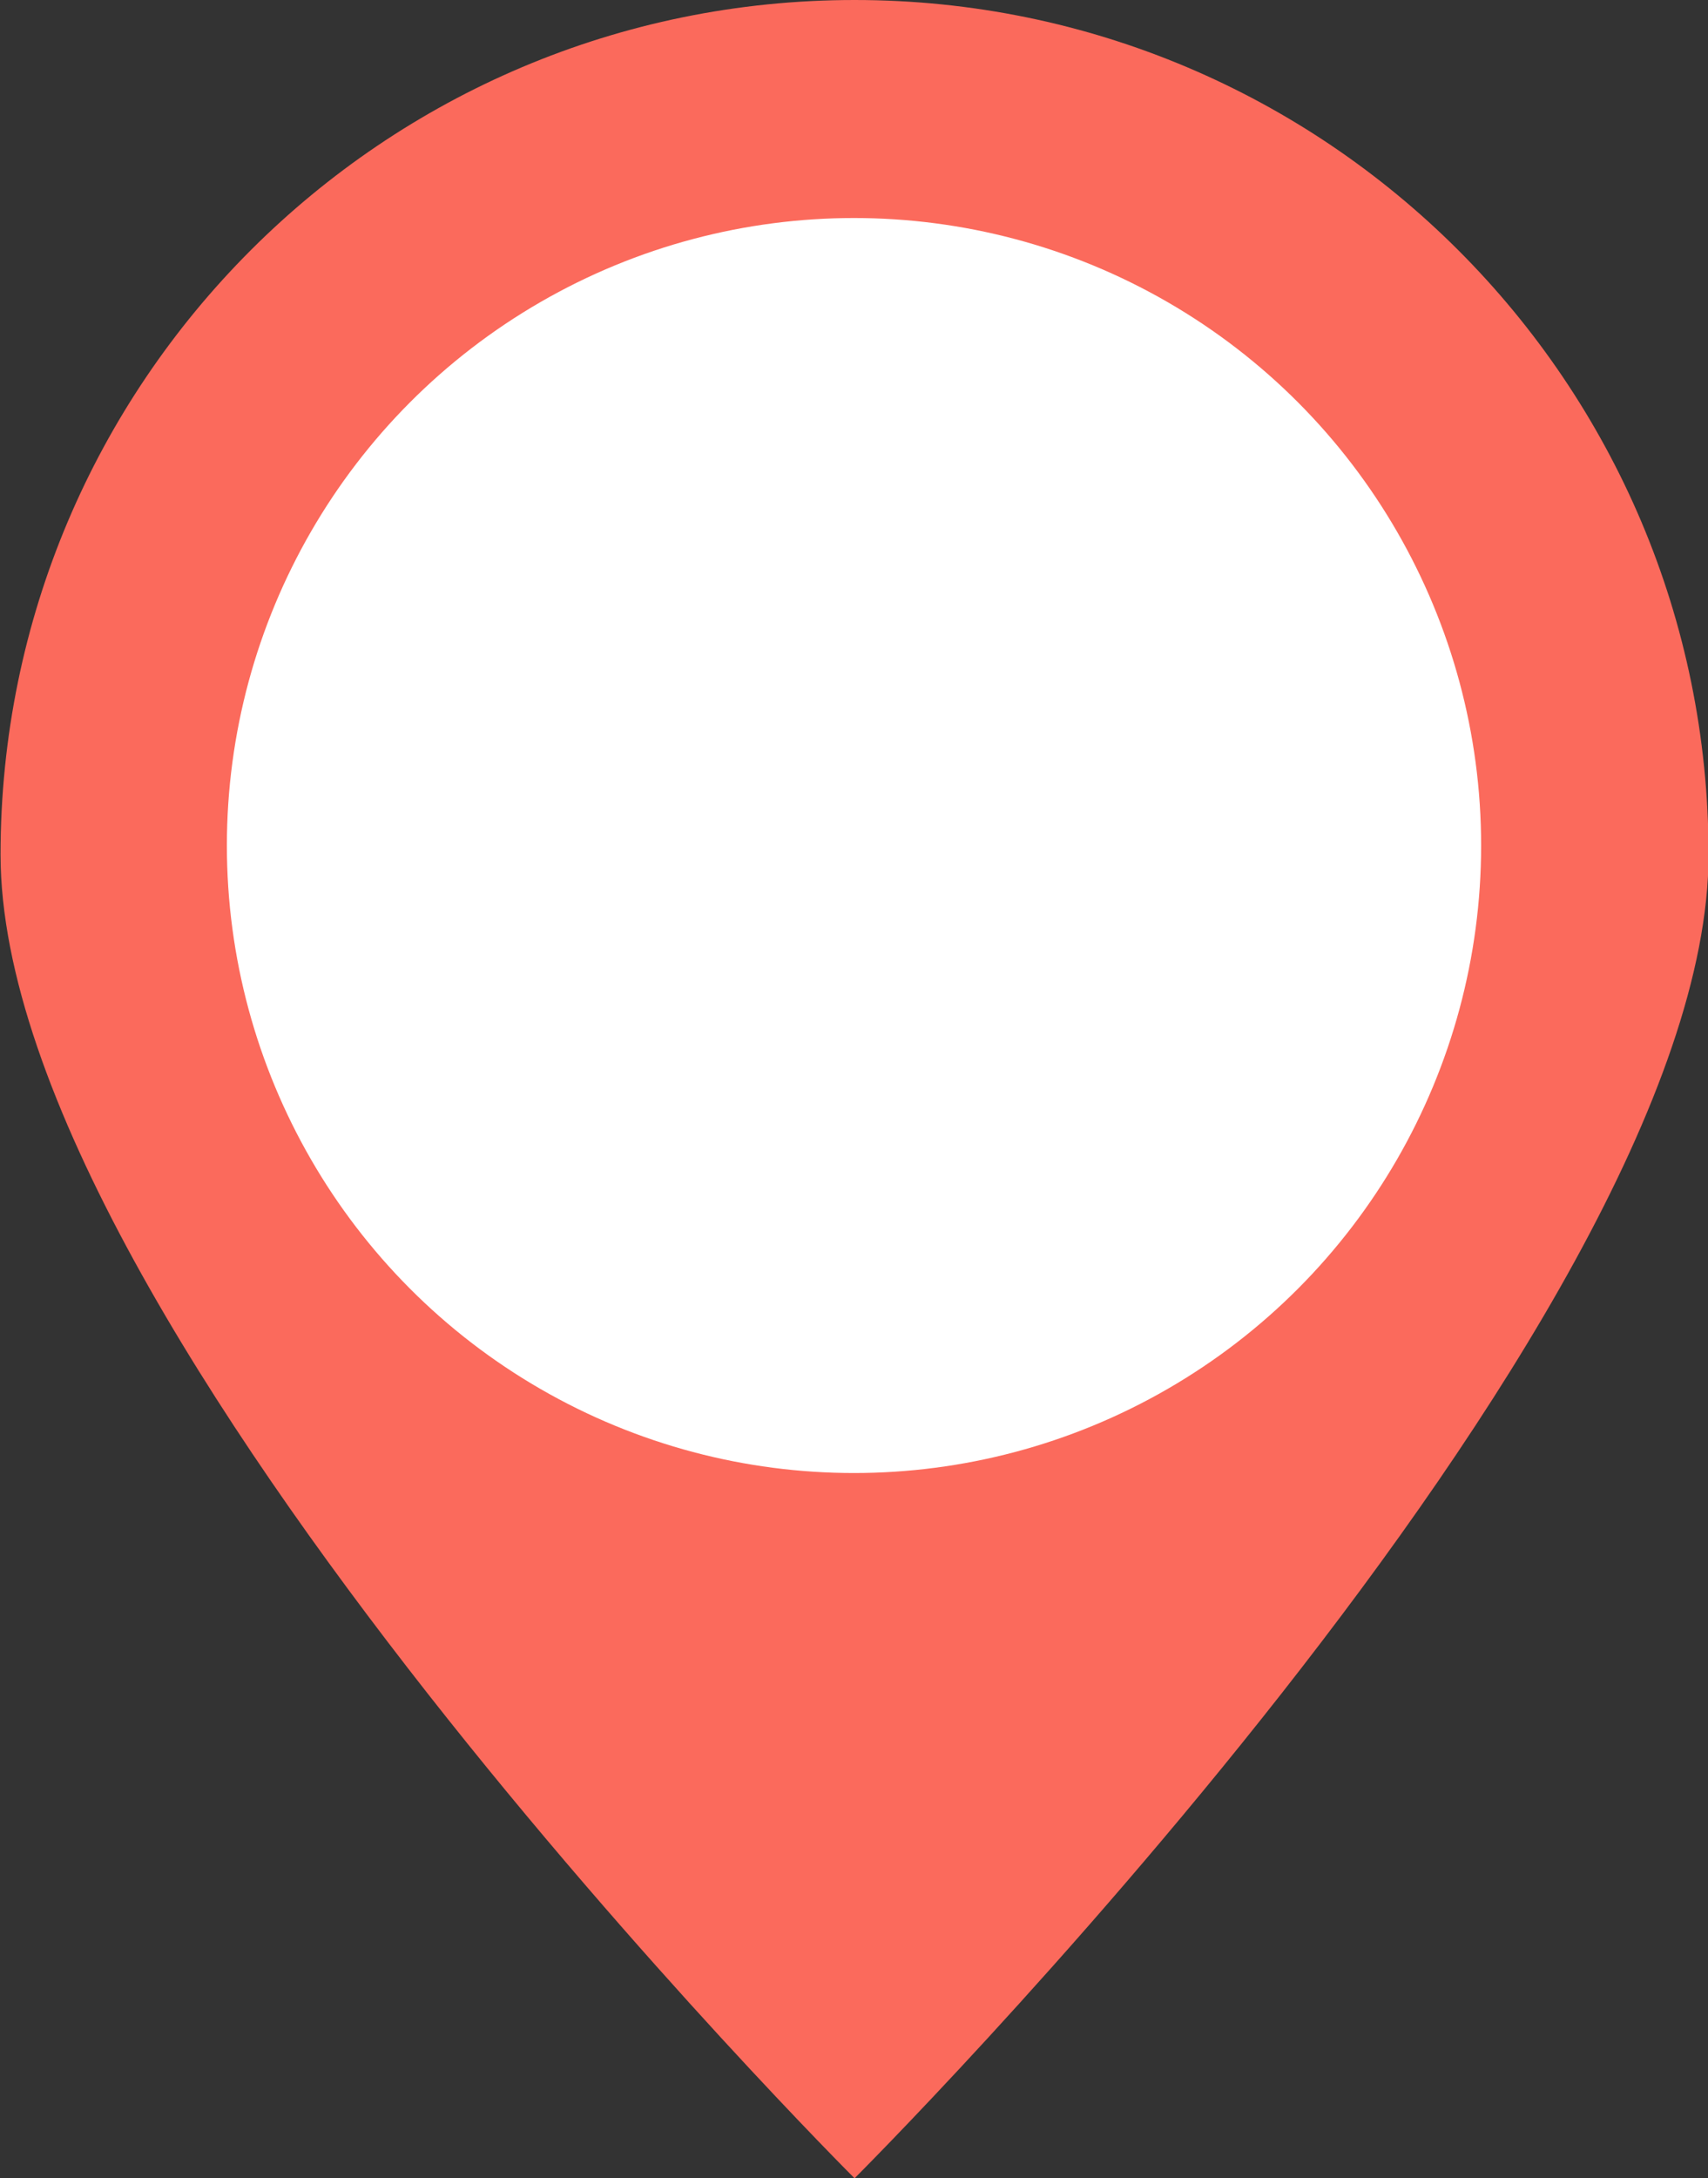
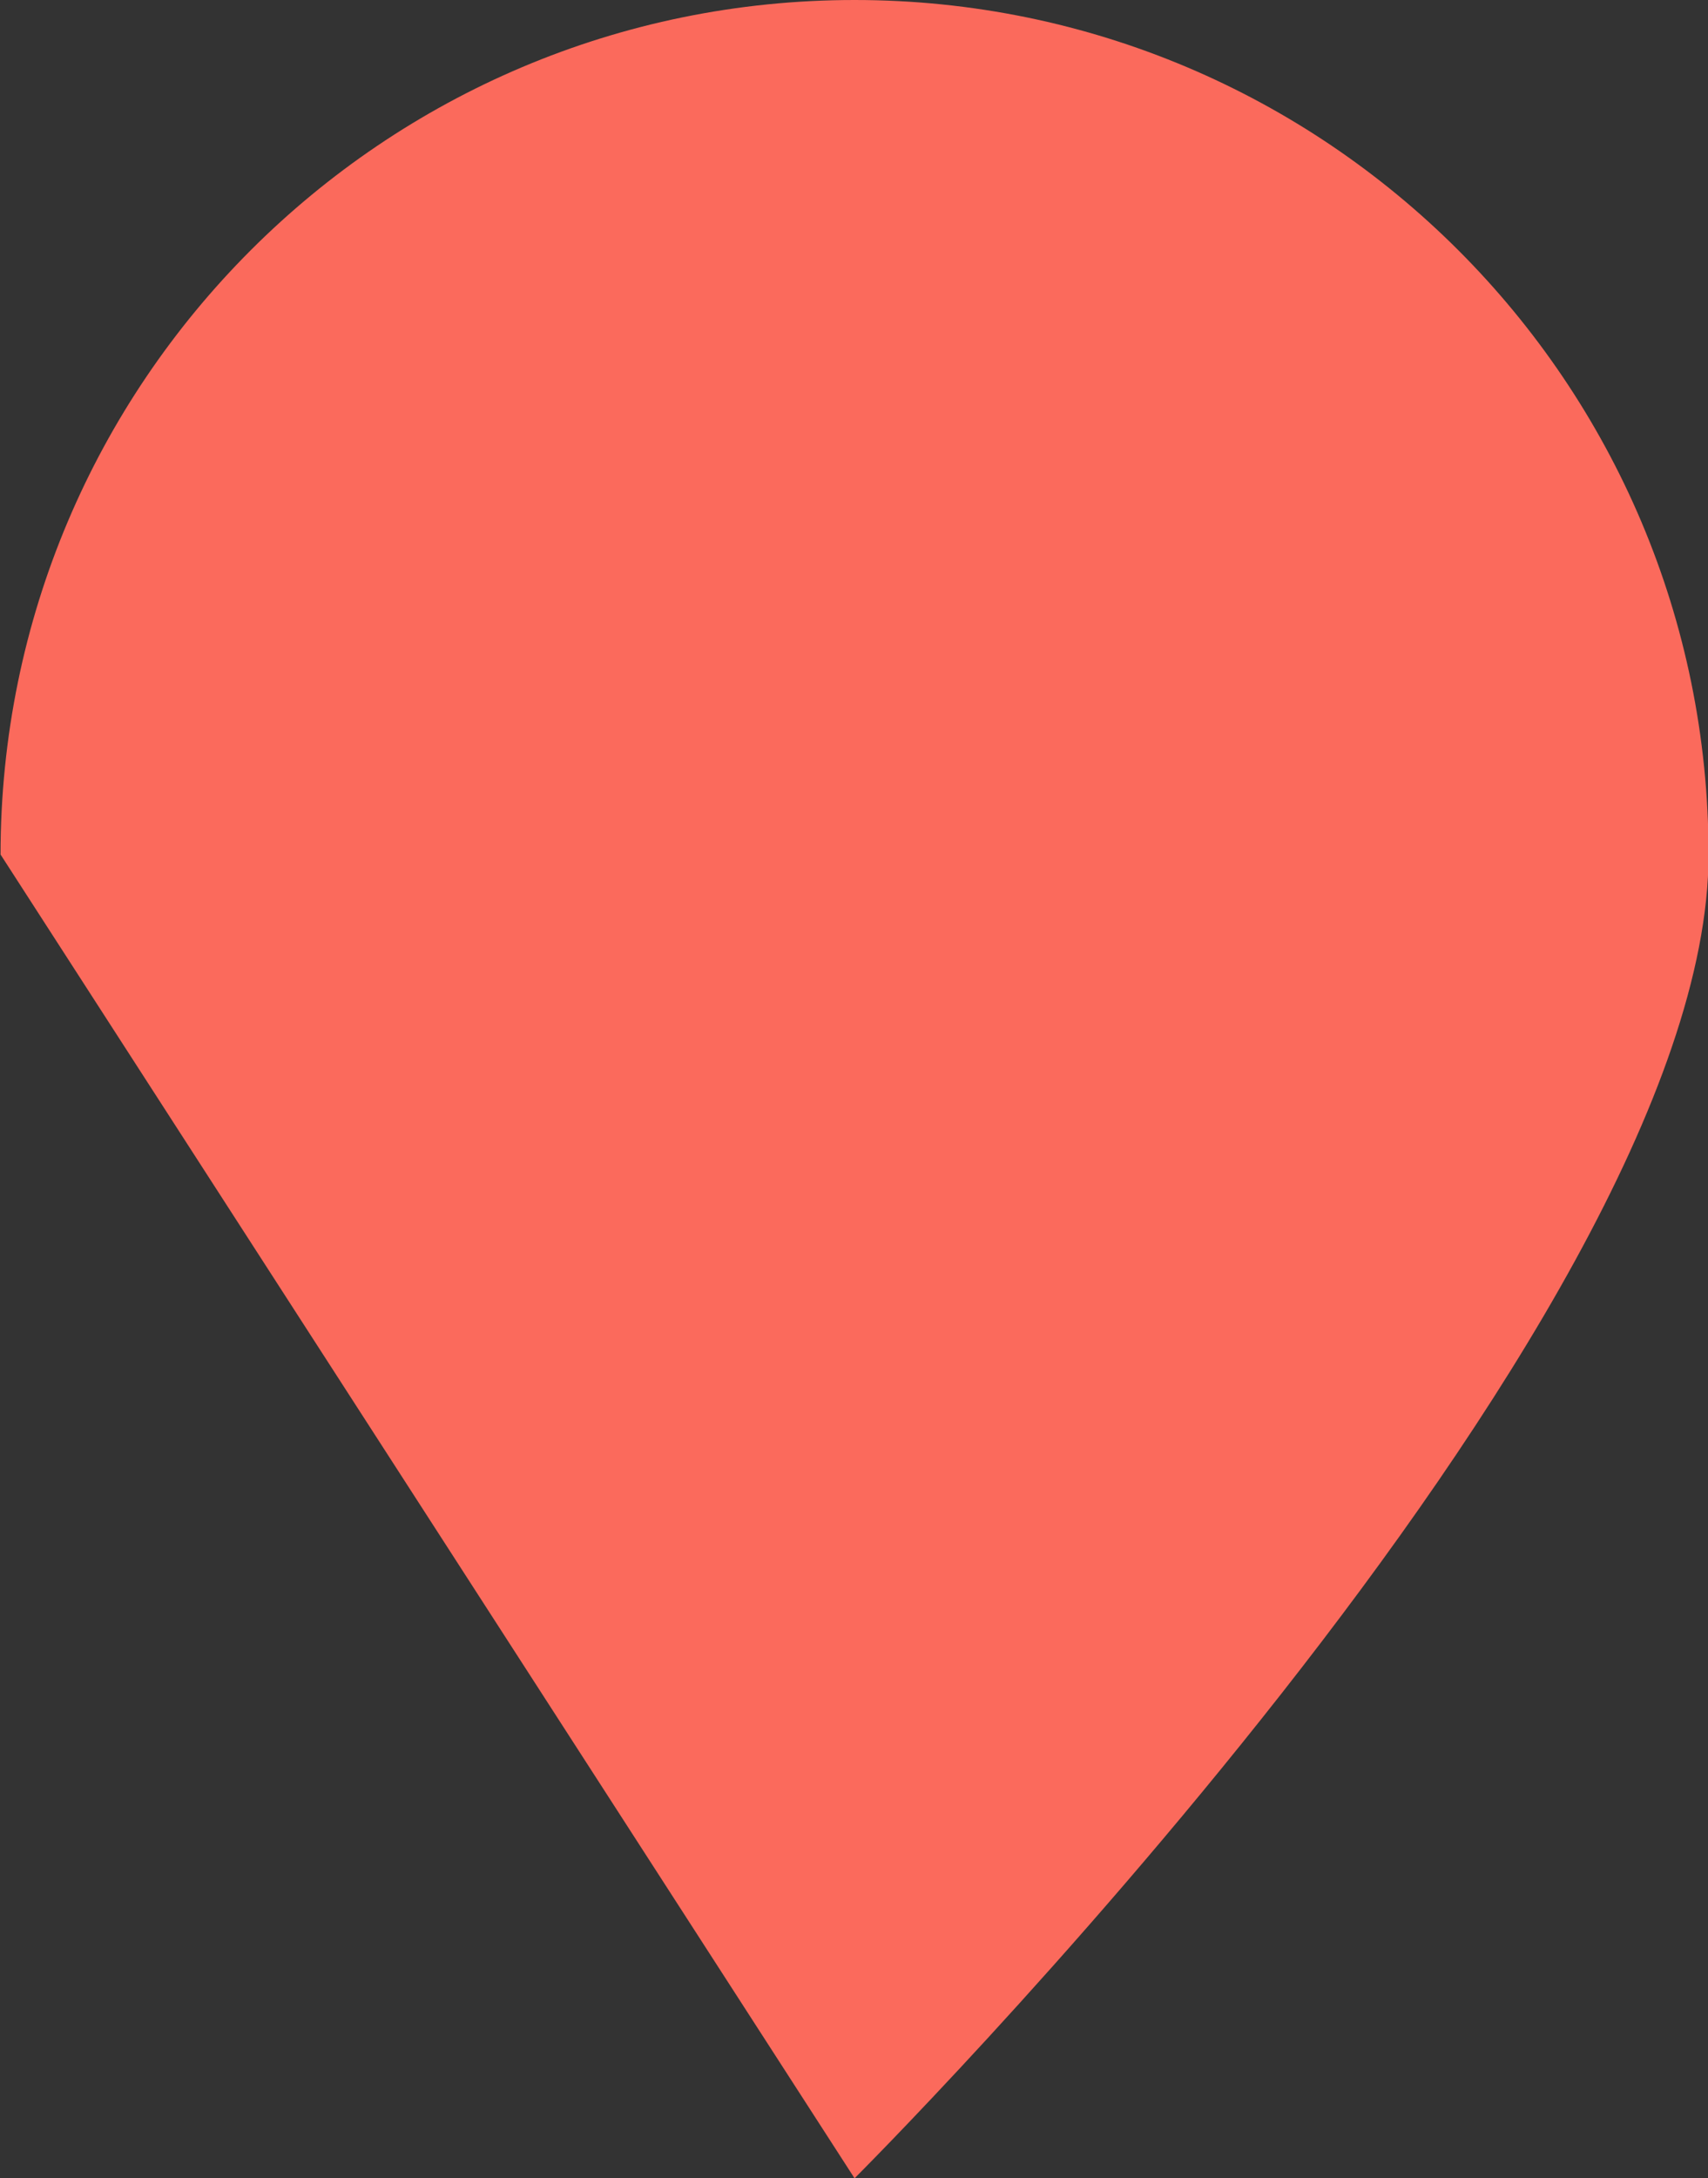
<svg xmlns="http://www.w3.org/2000/svg" version="1.1" id="Layer_1" x="0px" y="0px" width="12.354px" height="15.746px" viewBox="0 0 12.354 15.746" enable-background="new 0 0 12.354 15.746" xml:space="preserve">
  <rect x="0" y="0" width="12.354" height="15.746" fill="#333333" stroke="none" />
  <g id="Group_63" transform="translate(-2330.496 -2280.672)">
    <g id="Group_62">
-       <path id="Path_179" fill="#FB6A5C" d="M2330.5,2286.849c0-3.412,2.766-6.177,6.177-6.177s6.177,2.766,6.177,6.177l0,0    c0,3.413-6.177,9.569-6.177,9.569S2330.5,2290.261,2330.5,2286.849z" />
+       <path id="Path_179" fill="#FB6A5C" d="M2330.5,2286.849c0-3.412,2.766-6.177,6.177-6.177s6.177,2.766,6.177,6.177l0,0    c0,3.413-6.177,9.569-6.177,9.569z" />
    </g>
-     <circle id="Ellipse_14" fill="#FFFFFF" cx="2336.673" cy="2286.784" r="4.536" />
  </g>
</svg>